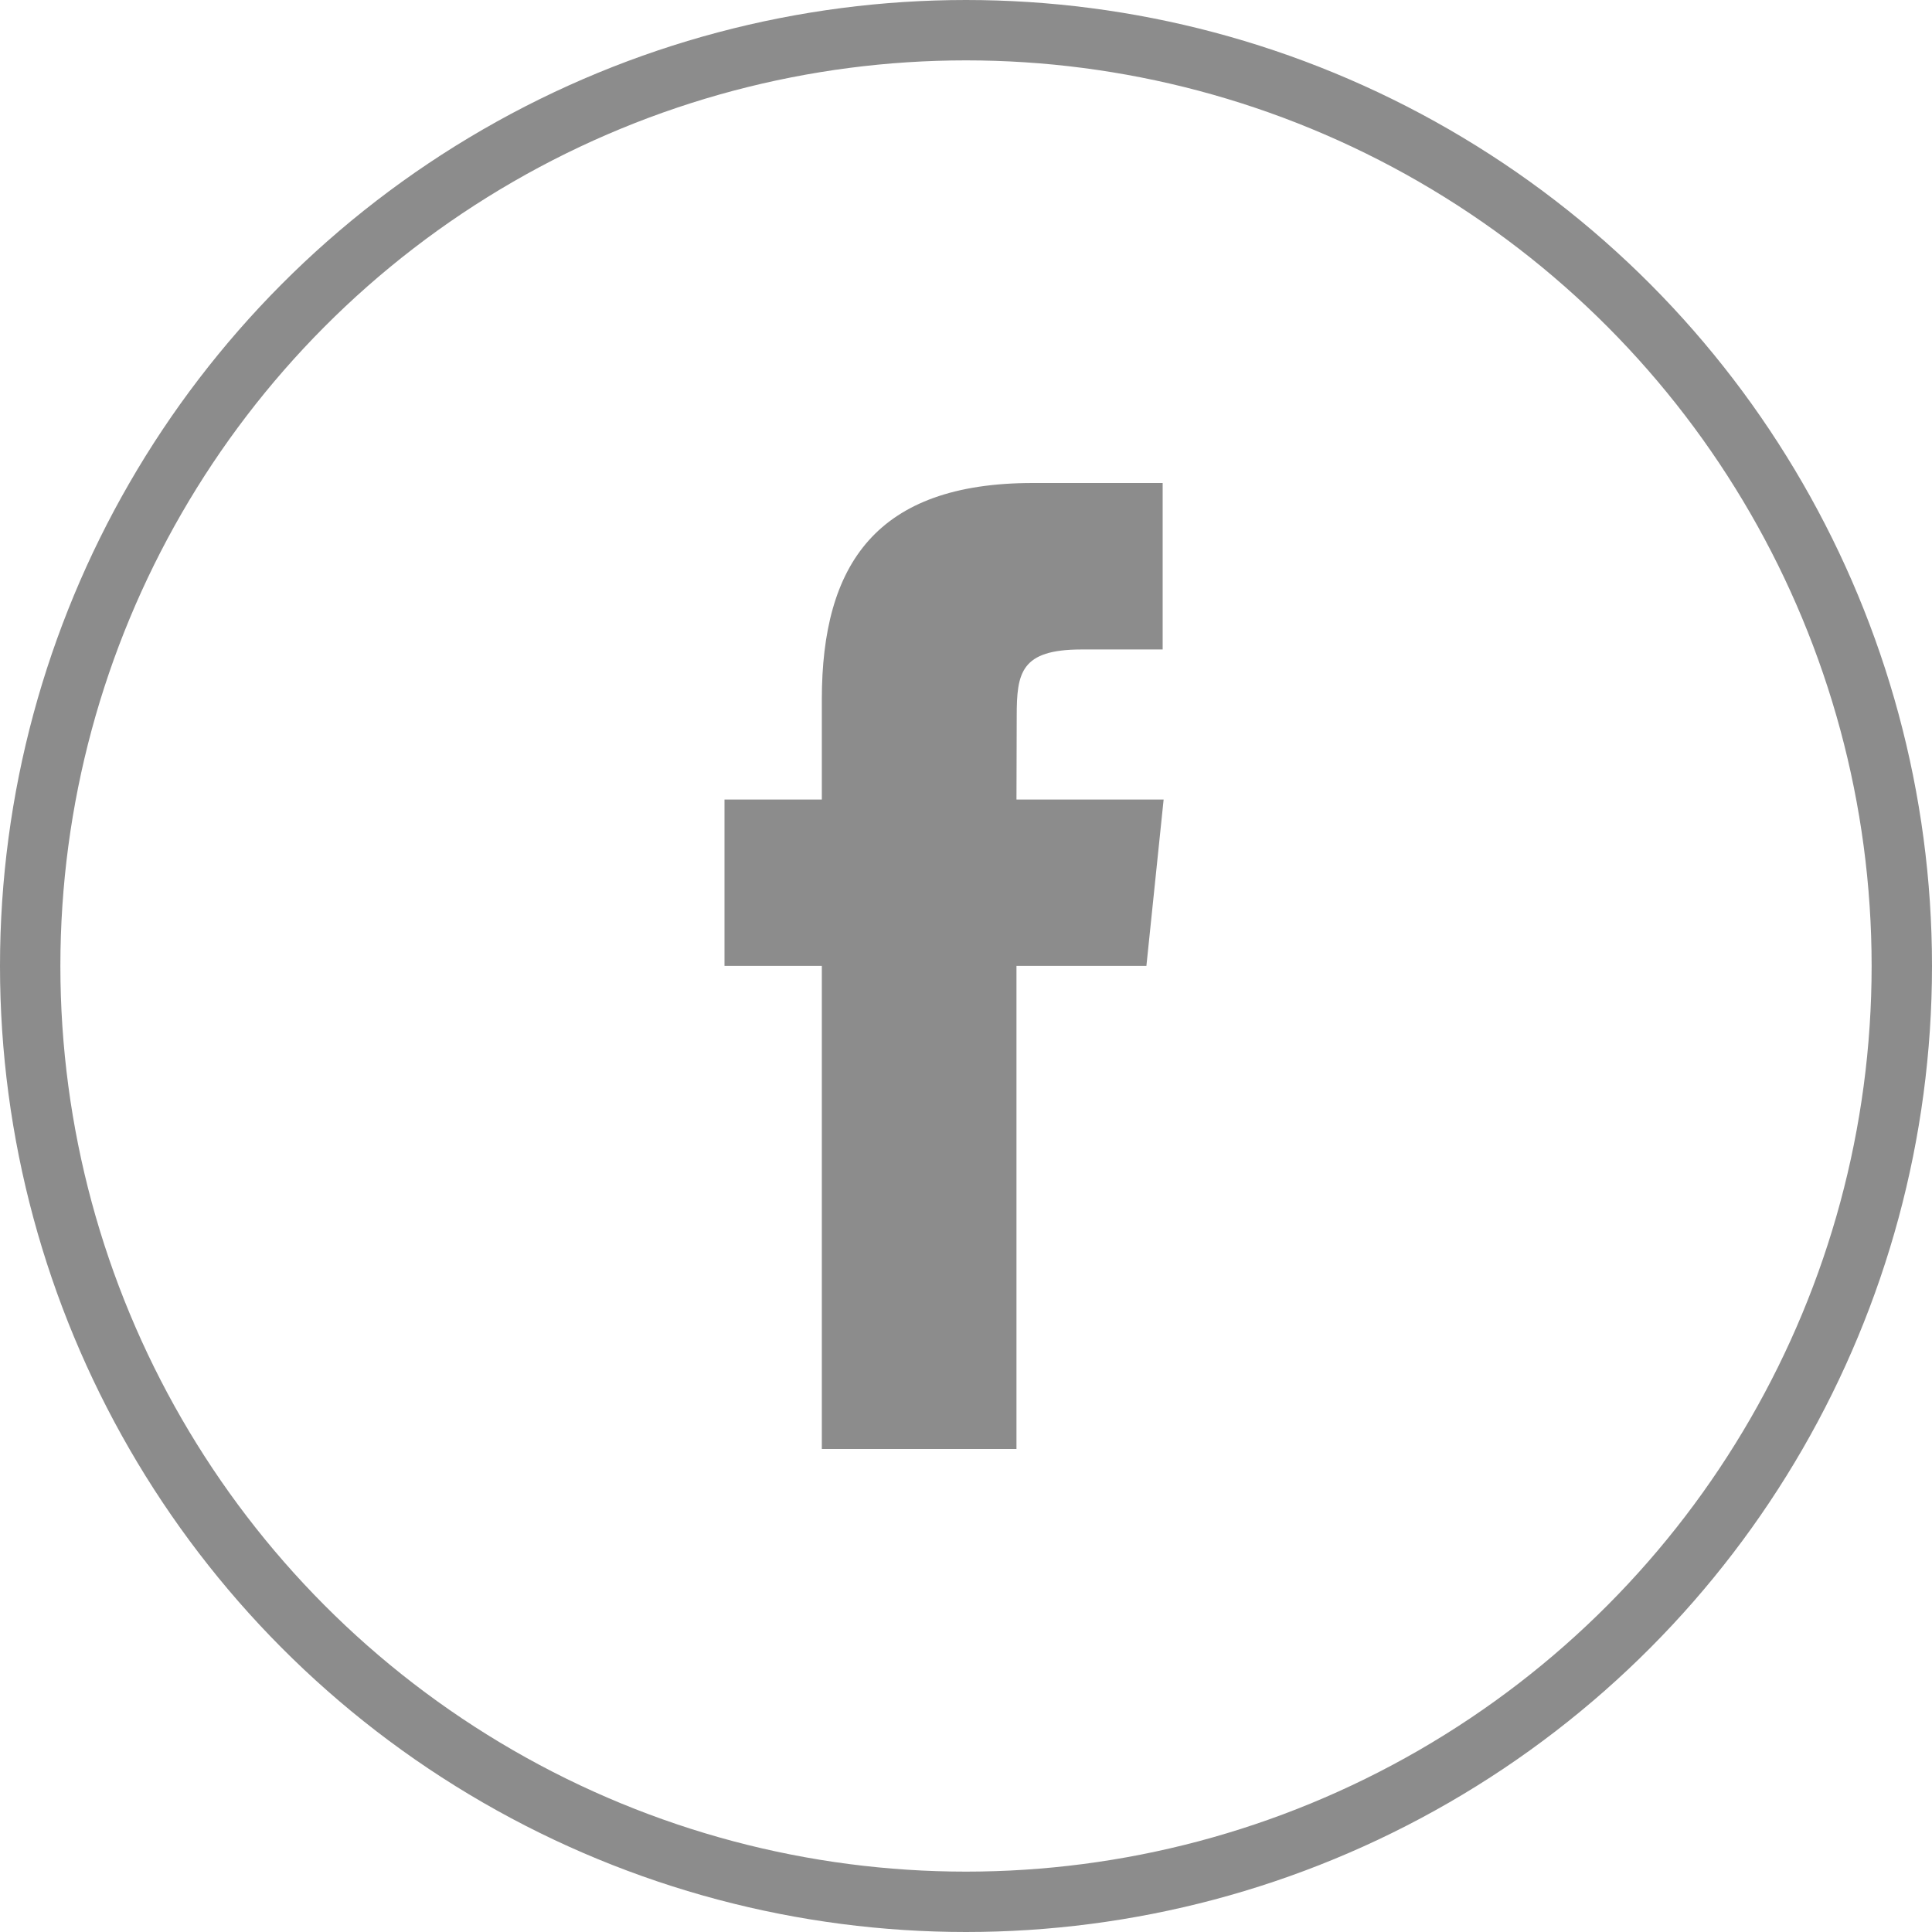
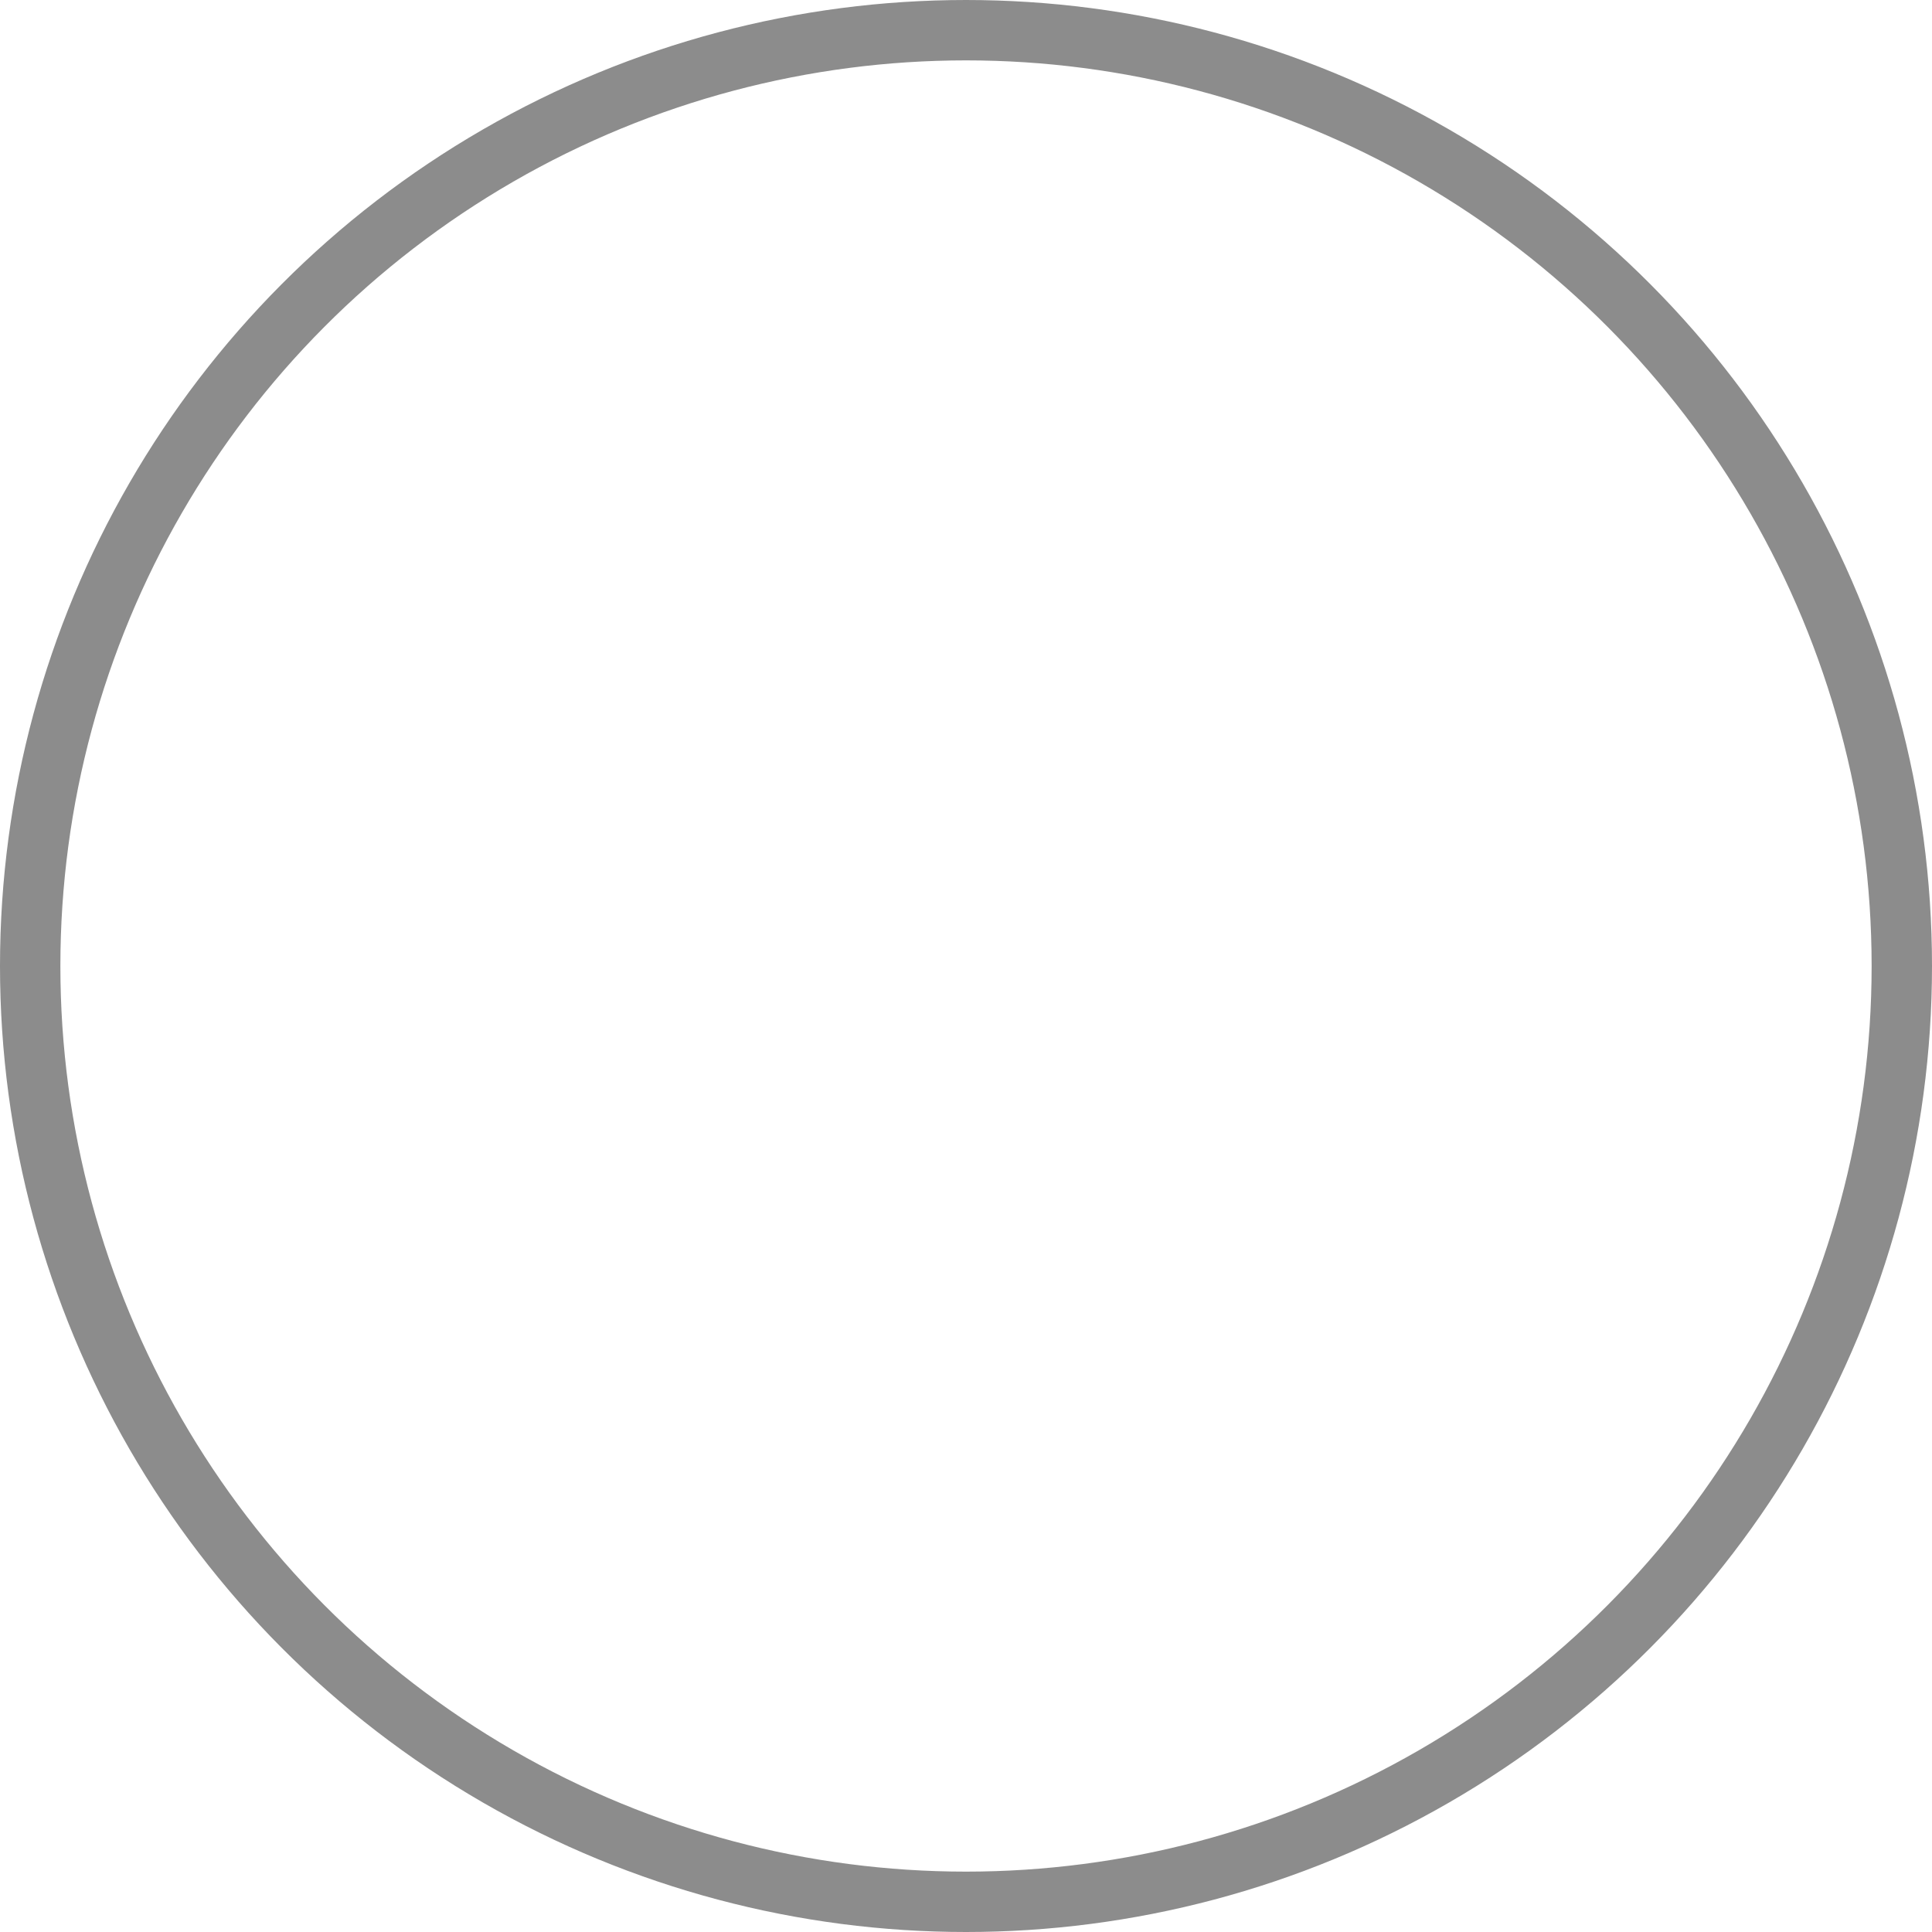
<svg xmlns="http://www.w3.org/2000/svg" width="24px" height="24px" viewBox="0 0 24 24" version="1.1">
  <title>facebook</title>
  <desc>Created with Sketch.</desc>
  <defs />
  <g id="Page-1" stroke="none" stroke-width="1" fill="none" fill-rule="evenodd">
    <g id="facebook">
      <circle id="Oval" stroke="#8C8C8C" stroke-width="0.75" cx="12" cy="12" r="11.625" />
-       <path d="M12.627,18 L10.209,18 L10.209,11.999 L9,11.999 L9,9.932 L10.209,9.932 L10.209,8.69 C10.209,7.004 10.891,6 12.83,6 L14.443,6 L14.443,8.068 L13.435,8.068 C12.68,8.068 12.63,8.357 12.63,8.897 L12.627,9.932 L14.455,9.932 L14.241,11.999 L12.627,11.999 L12.627,18 L12.627,18 Z" id="Shape" fill="#8C8C8C" fill-rule="evenodd" />
    </g>
  </g>
</svg>